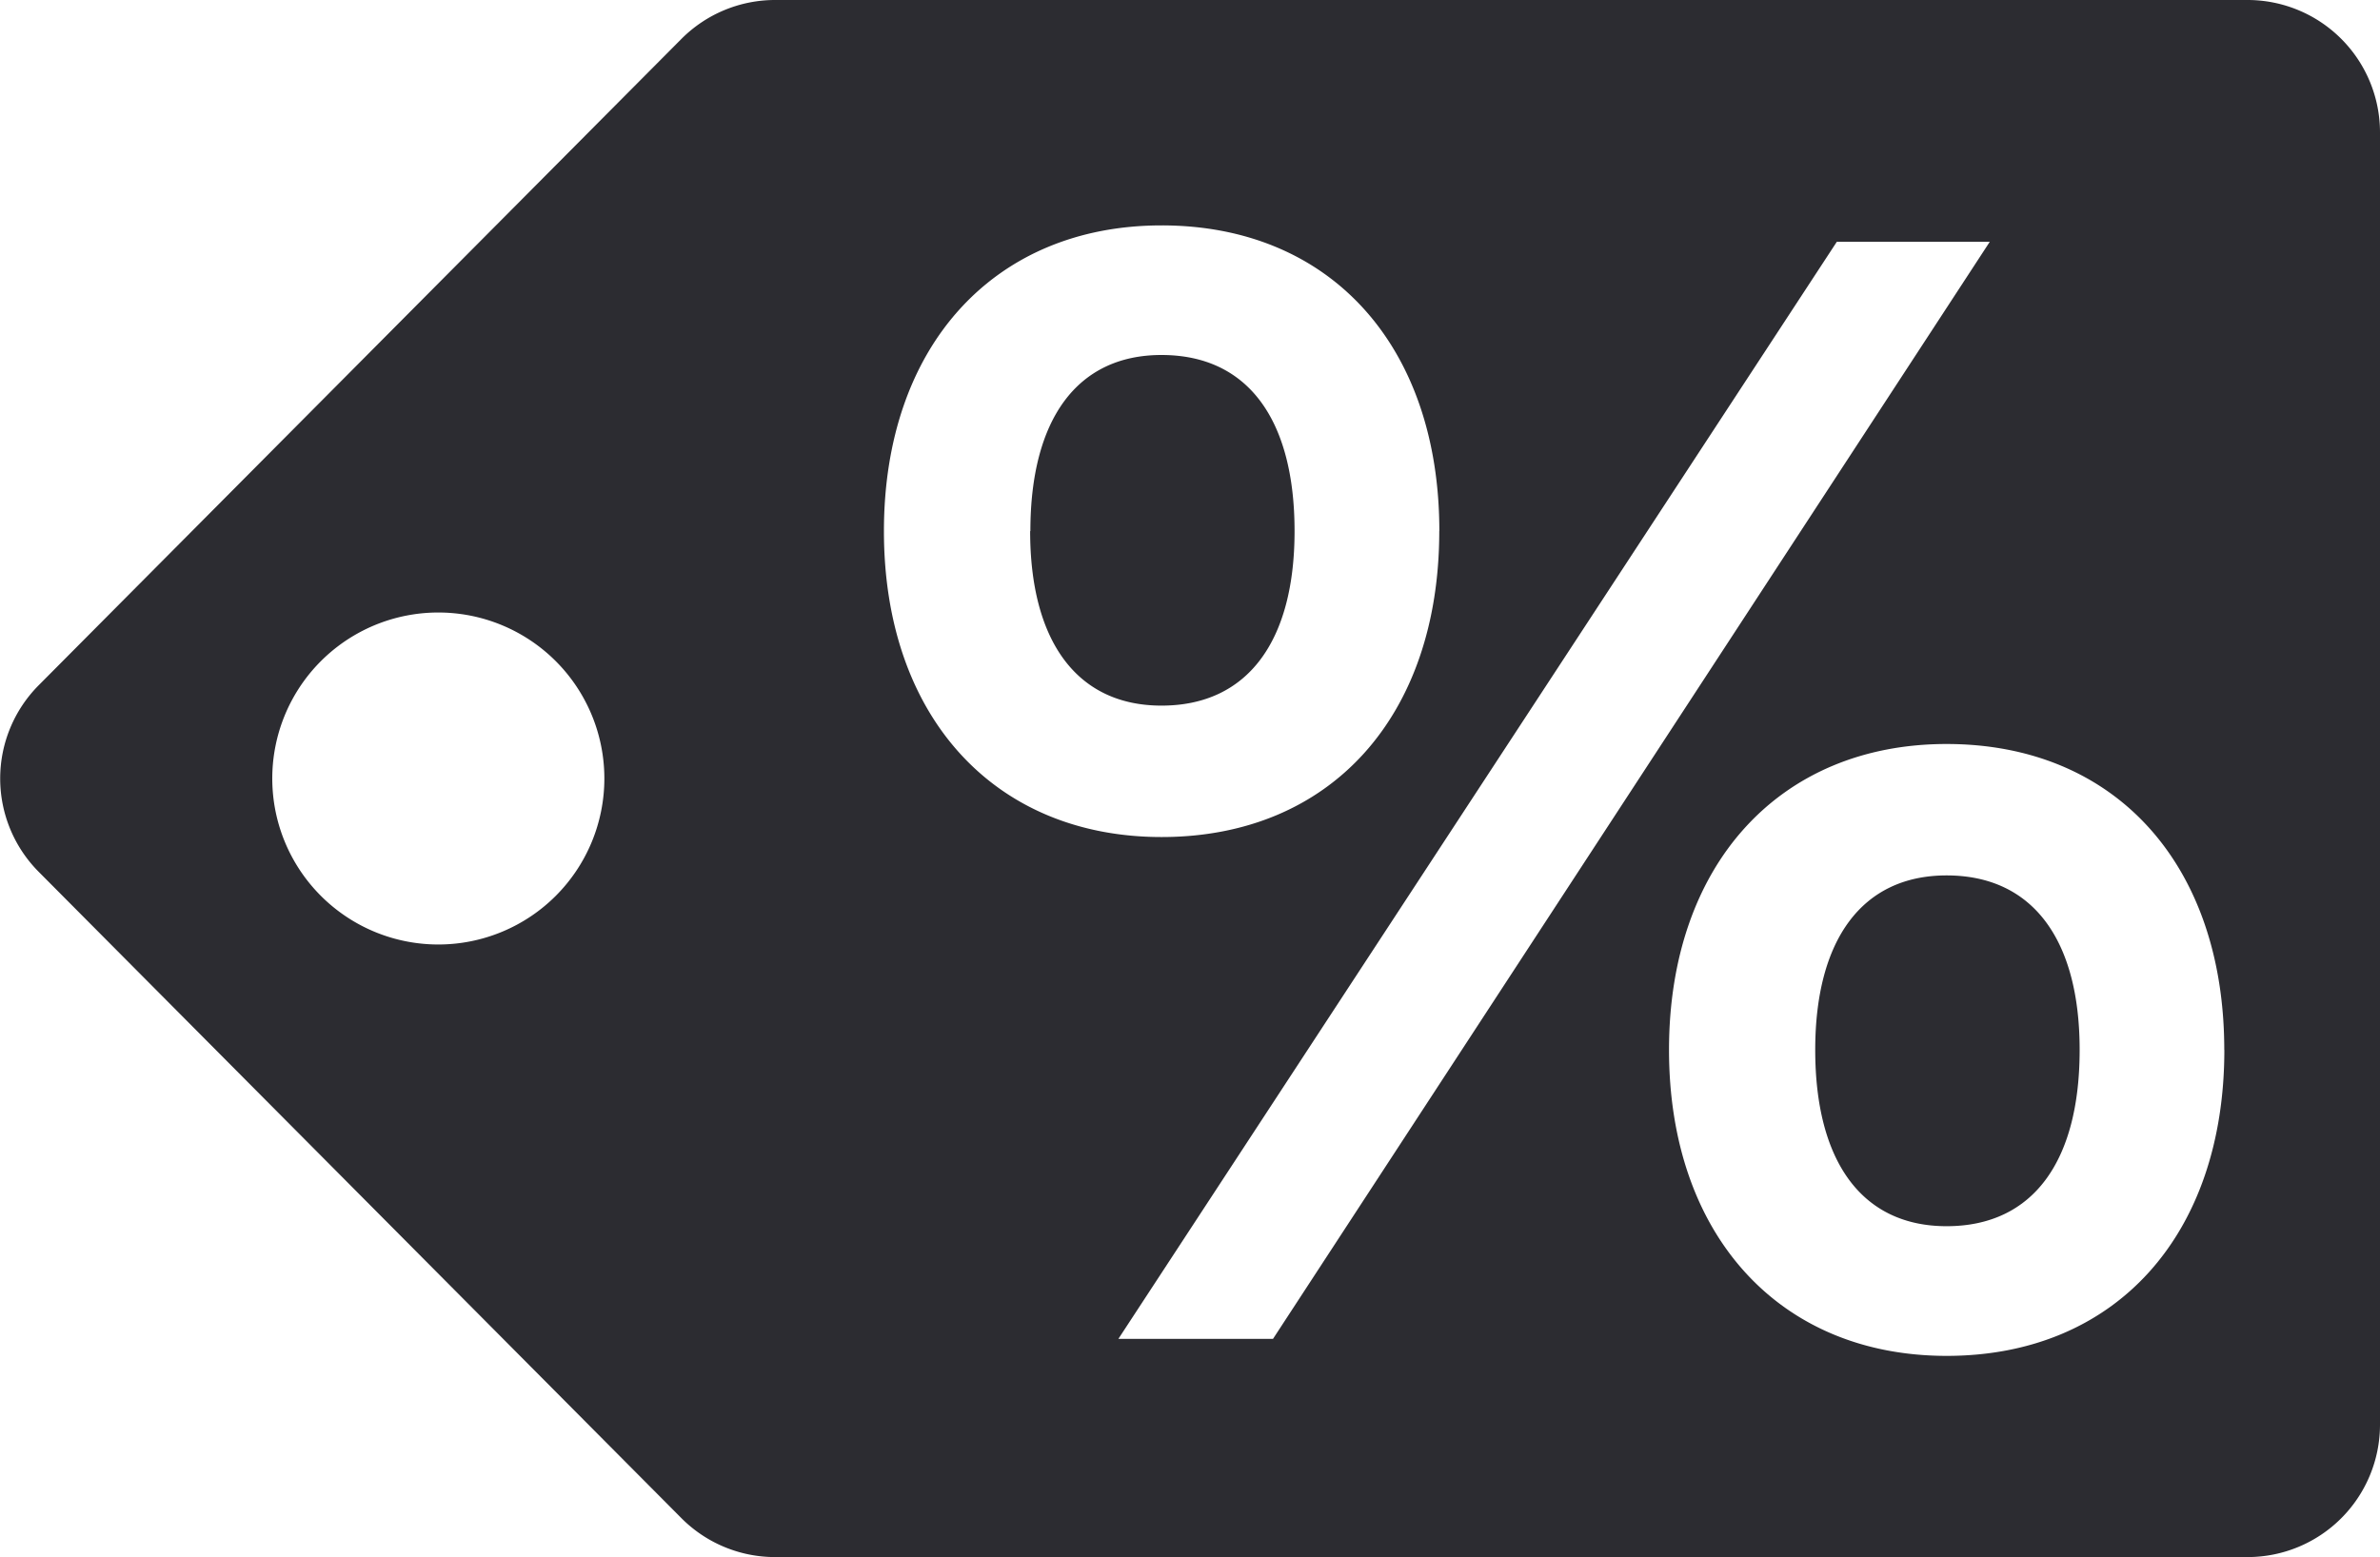
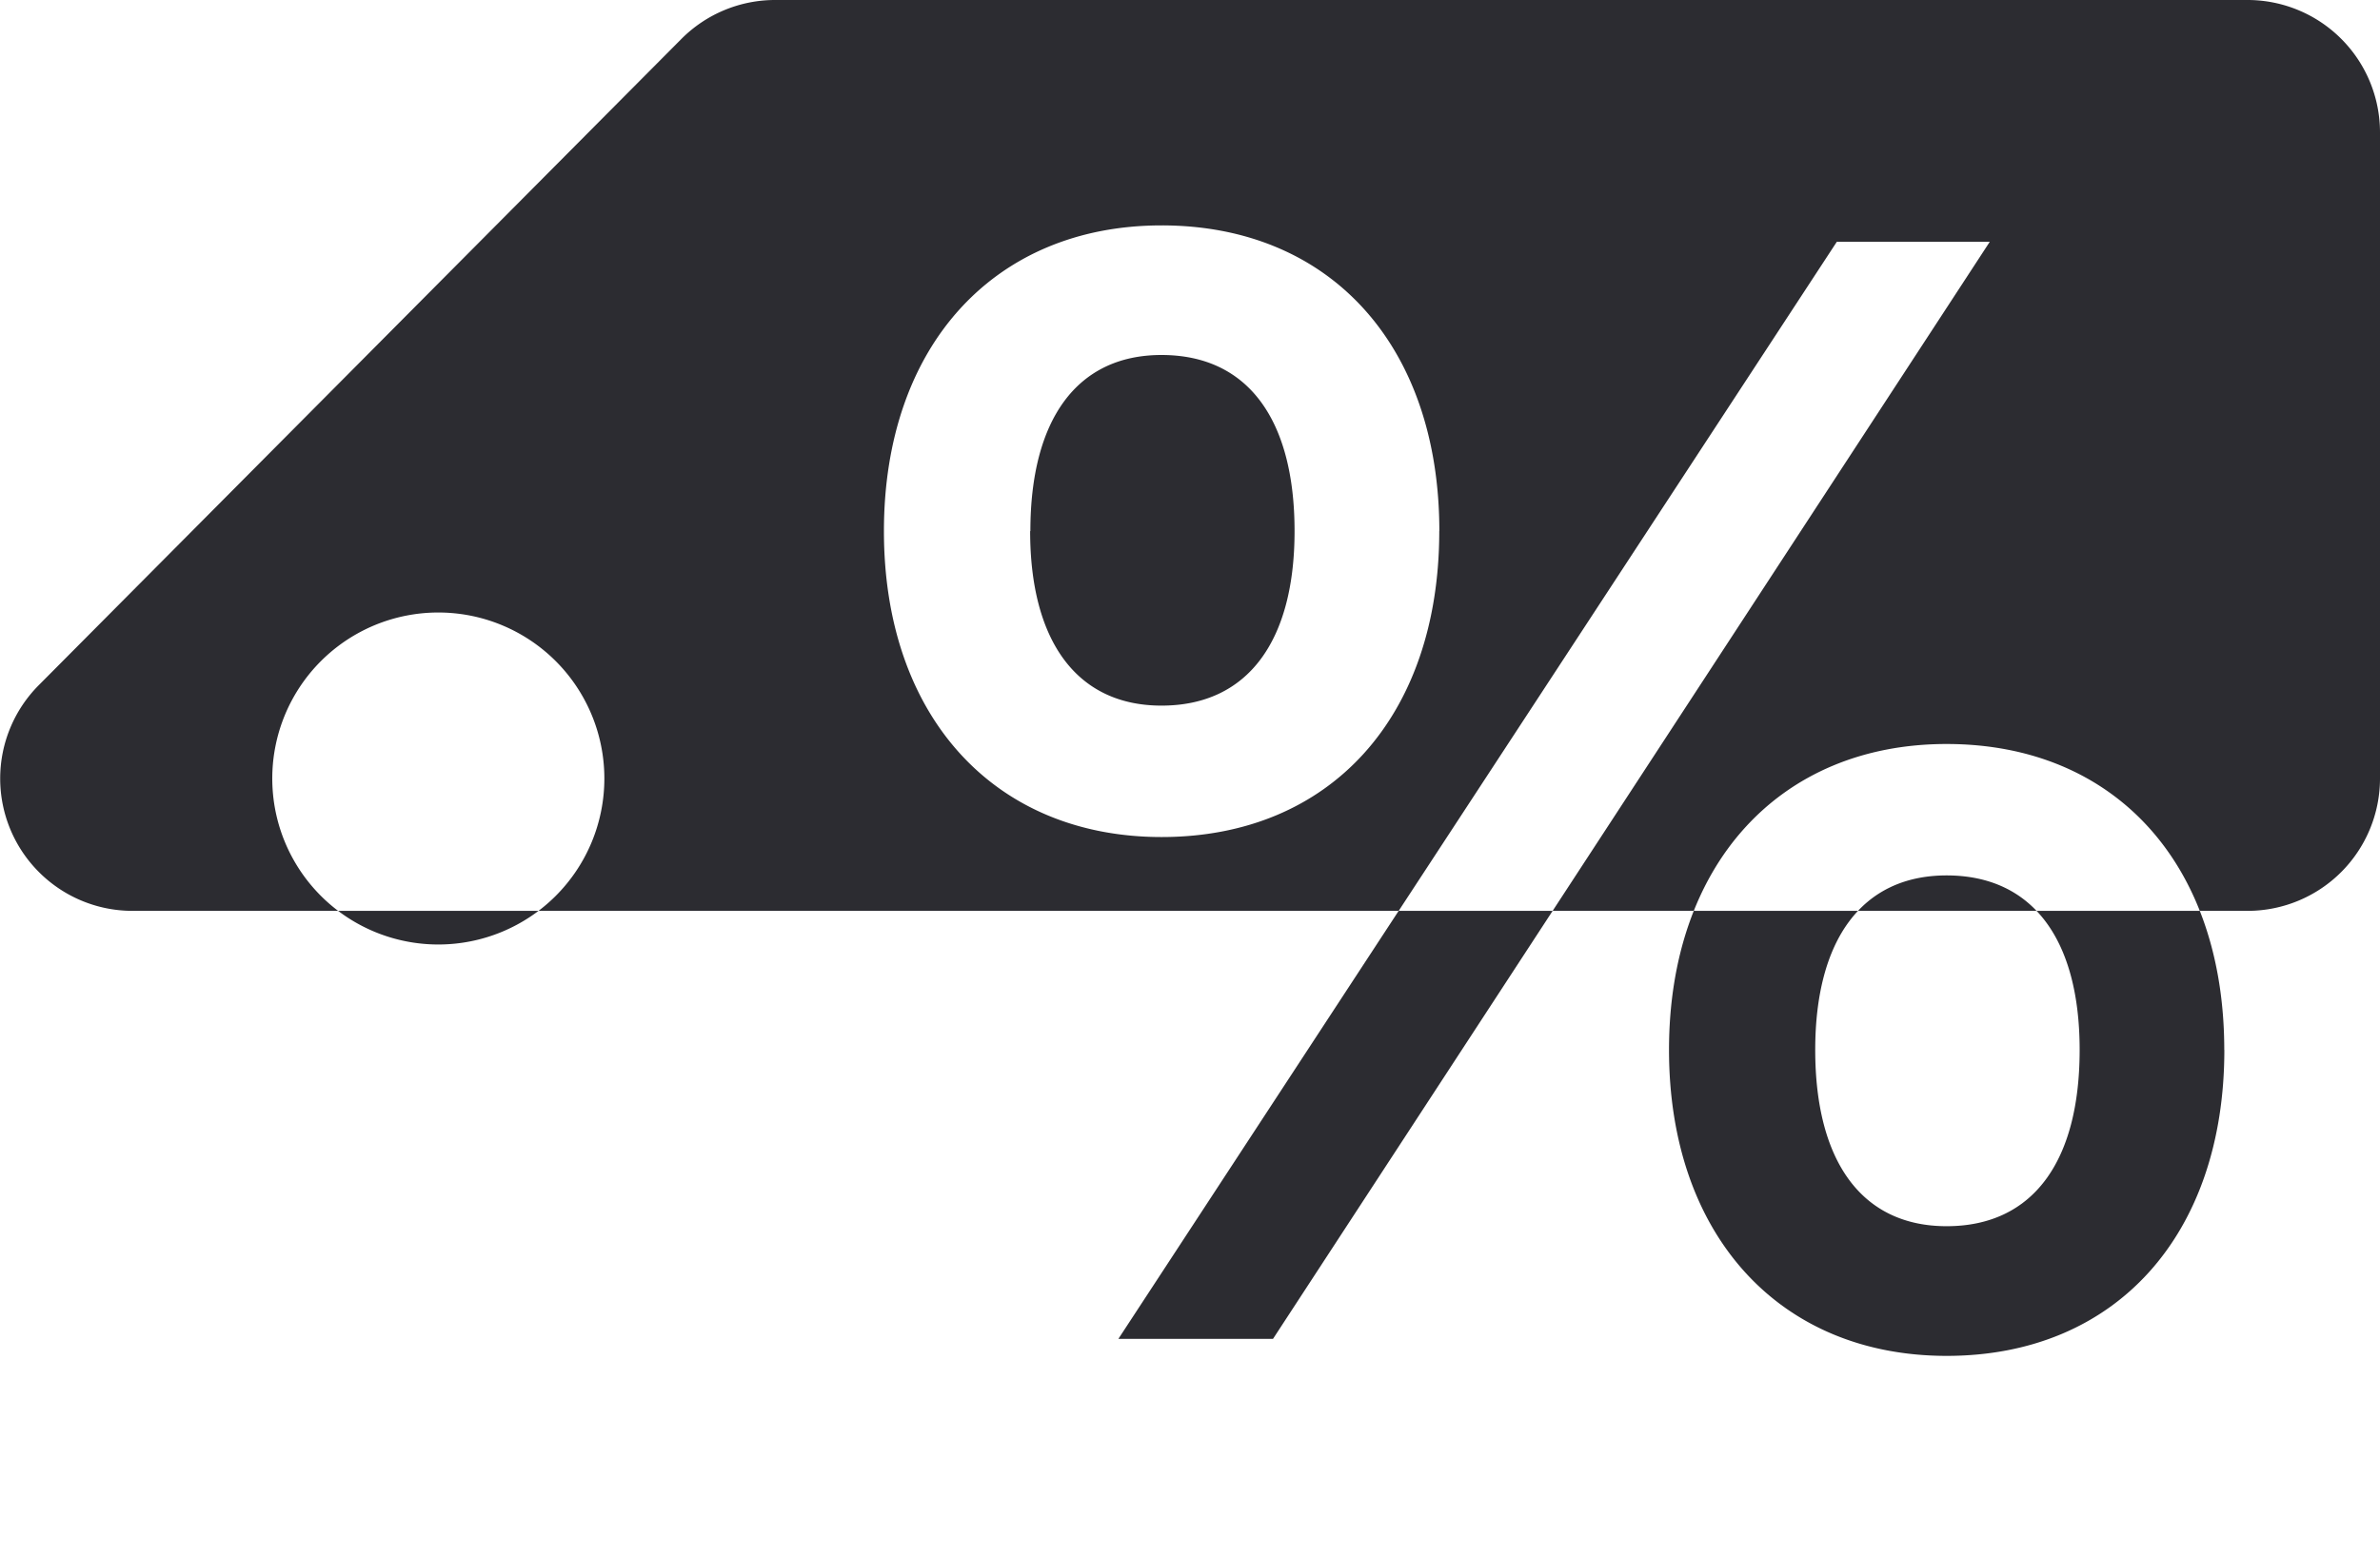
<svg xmlns="http://www.w3.org/2000/svg" width="30" height="19.633" viewBox="0 0 30 19.633">
  <defs>
    <style>.a{fill:#2c2c31;}</style>
  </defs>
-   <path class="a" d="M29.343,4.118H10.785A1.666,1.666,0,0,0,9.6,4.61L1.5,12.758a1.668,1.668,0,0,0,0,2.353l8.1,8.148a1.666,1.666,0,0,0,1.183.492H29.343a1.67,1.67,0,0,0,1.669-1.669V5.787A1.67,1.67,0,0,0,29.343,4.118ZM6.539,16.027A2.093,2.093,0,1,1,8.63,13.934,2.093,2.093,0,0,1,6.539,16.027Zm12.615-5.212c0,2.328-1.363,3.857-3.5,3.857-2.116,0-3.5-1.529-3.5-3.857s1.385-3.855,3.5-3.855C17.791,6.96,19.155,8.489,19.155,10.815Zm-5.157,0c0,1.384.587,2.2,1.656,2.2,1.09,0,1.677-.818,1.677-2.2,0-1.405-.587-2.221-1.677-2.221C14.585,8.594,14,9.41,14,10.815ZM24.165,7.167h1.928L17.058,21H15.109Zm4.885,10.189c0,2.326-1.363,3.858-3.5,3.858-2.116,0-3.5-1.532-3.5-3.858s1.385-3.857,3.5-3.857C27.686,13.5,29.049,15.029,29.049,17.356Zm-5.157,0c0,1.405.587,2.223,1.656,2.223,1.09,0,1.677-.818,1.677-2.223,0-1.384-.587-2.2-1.677-2.2C24.48,15.156,23.893,15.972,23.893,17.356Z" transform="translate(-1.012 -4.118)" />
+   <path class="a" d="M29.343,4.118H10.785A1.666,1.666,0,0,0,9.6,4.61L1.5,12.758a1.668,1.668,0,0,0,0,2.353a1.666,1.666,0,0,0,1.183.492H29.343a1.67,1.67,0,0,0,1.669-1.669V5.787A1.67,1.67,0,0,0,29.343,4.118ZM6.539,16.027A2.093,2.093,0,1,1,8.63,13.934,2.093,2.093,0,0,1,6.539,16.027Zm12.615-5.212c0,2.328-1.363,3.857-3.5,3.857-2.116,0-3.5-1.529-3.5-3.857s1.385-3.855,3.5-3.855C17.791,6.96,19.155,8.489,19.155,10.815Zm-5.157,0c0,1.384.587,2.2,1.656,2.2,1.09,0,1.677-.818,1.677-2.2,0-1.405-.587-2.221-1.677-2.221C14.585,8.594,14,9.41,14,10.815ZM24.165,7.167h1.928L17.058,21H15.109Zm4.885,10.189c0,2.326-1.363,3.858-3.5,3.858-2.116,0-3.5-1.532-3.5-3.858s1.385-3.857,3.5-3.857C27.686,13.5,29.049,15.029,29.049,17.356Zm-5.157,0c0,1.405.587,2.223,1.656,2.223,1.09,0,1.677-.818,1.677-2.223,0-1.384-.587-2.2-1.677-2.2C24.48,15.156,23.893,15.972,23.893,17.356Z" transform="translate(-1.012 -4.118)" />
</svg>